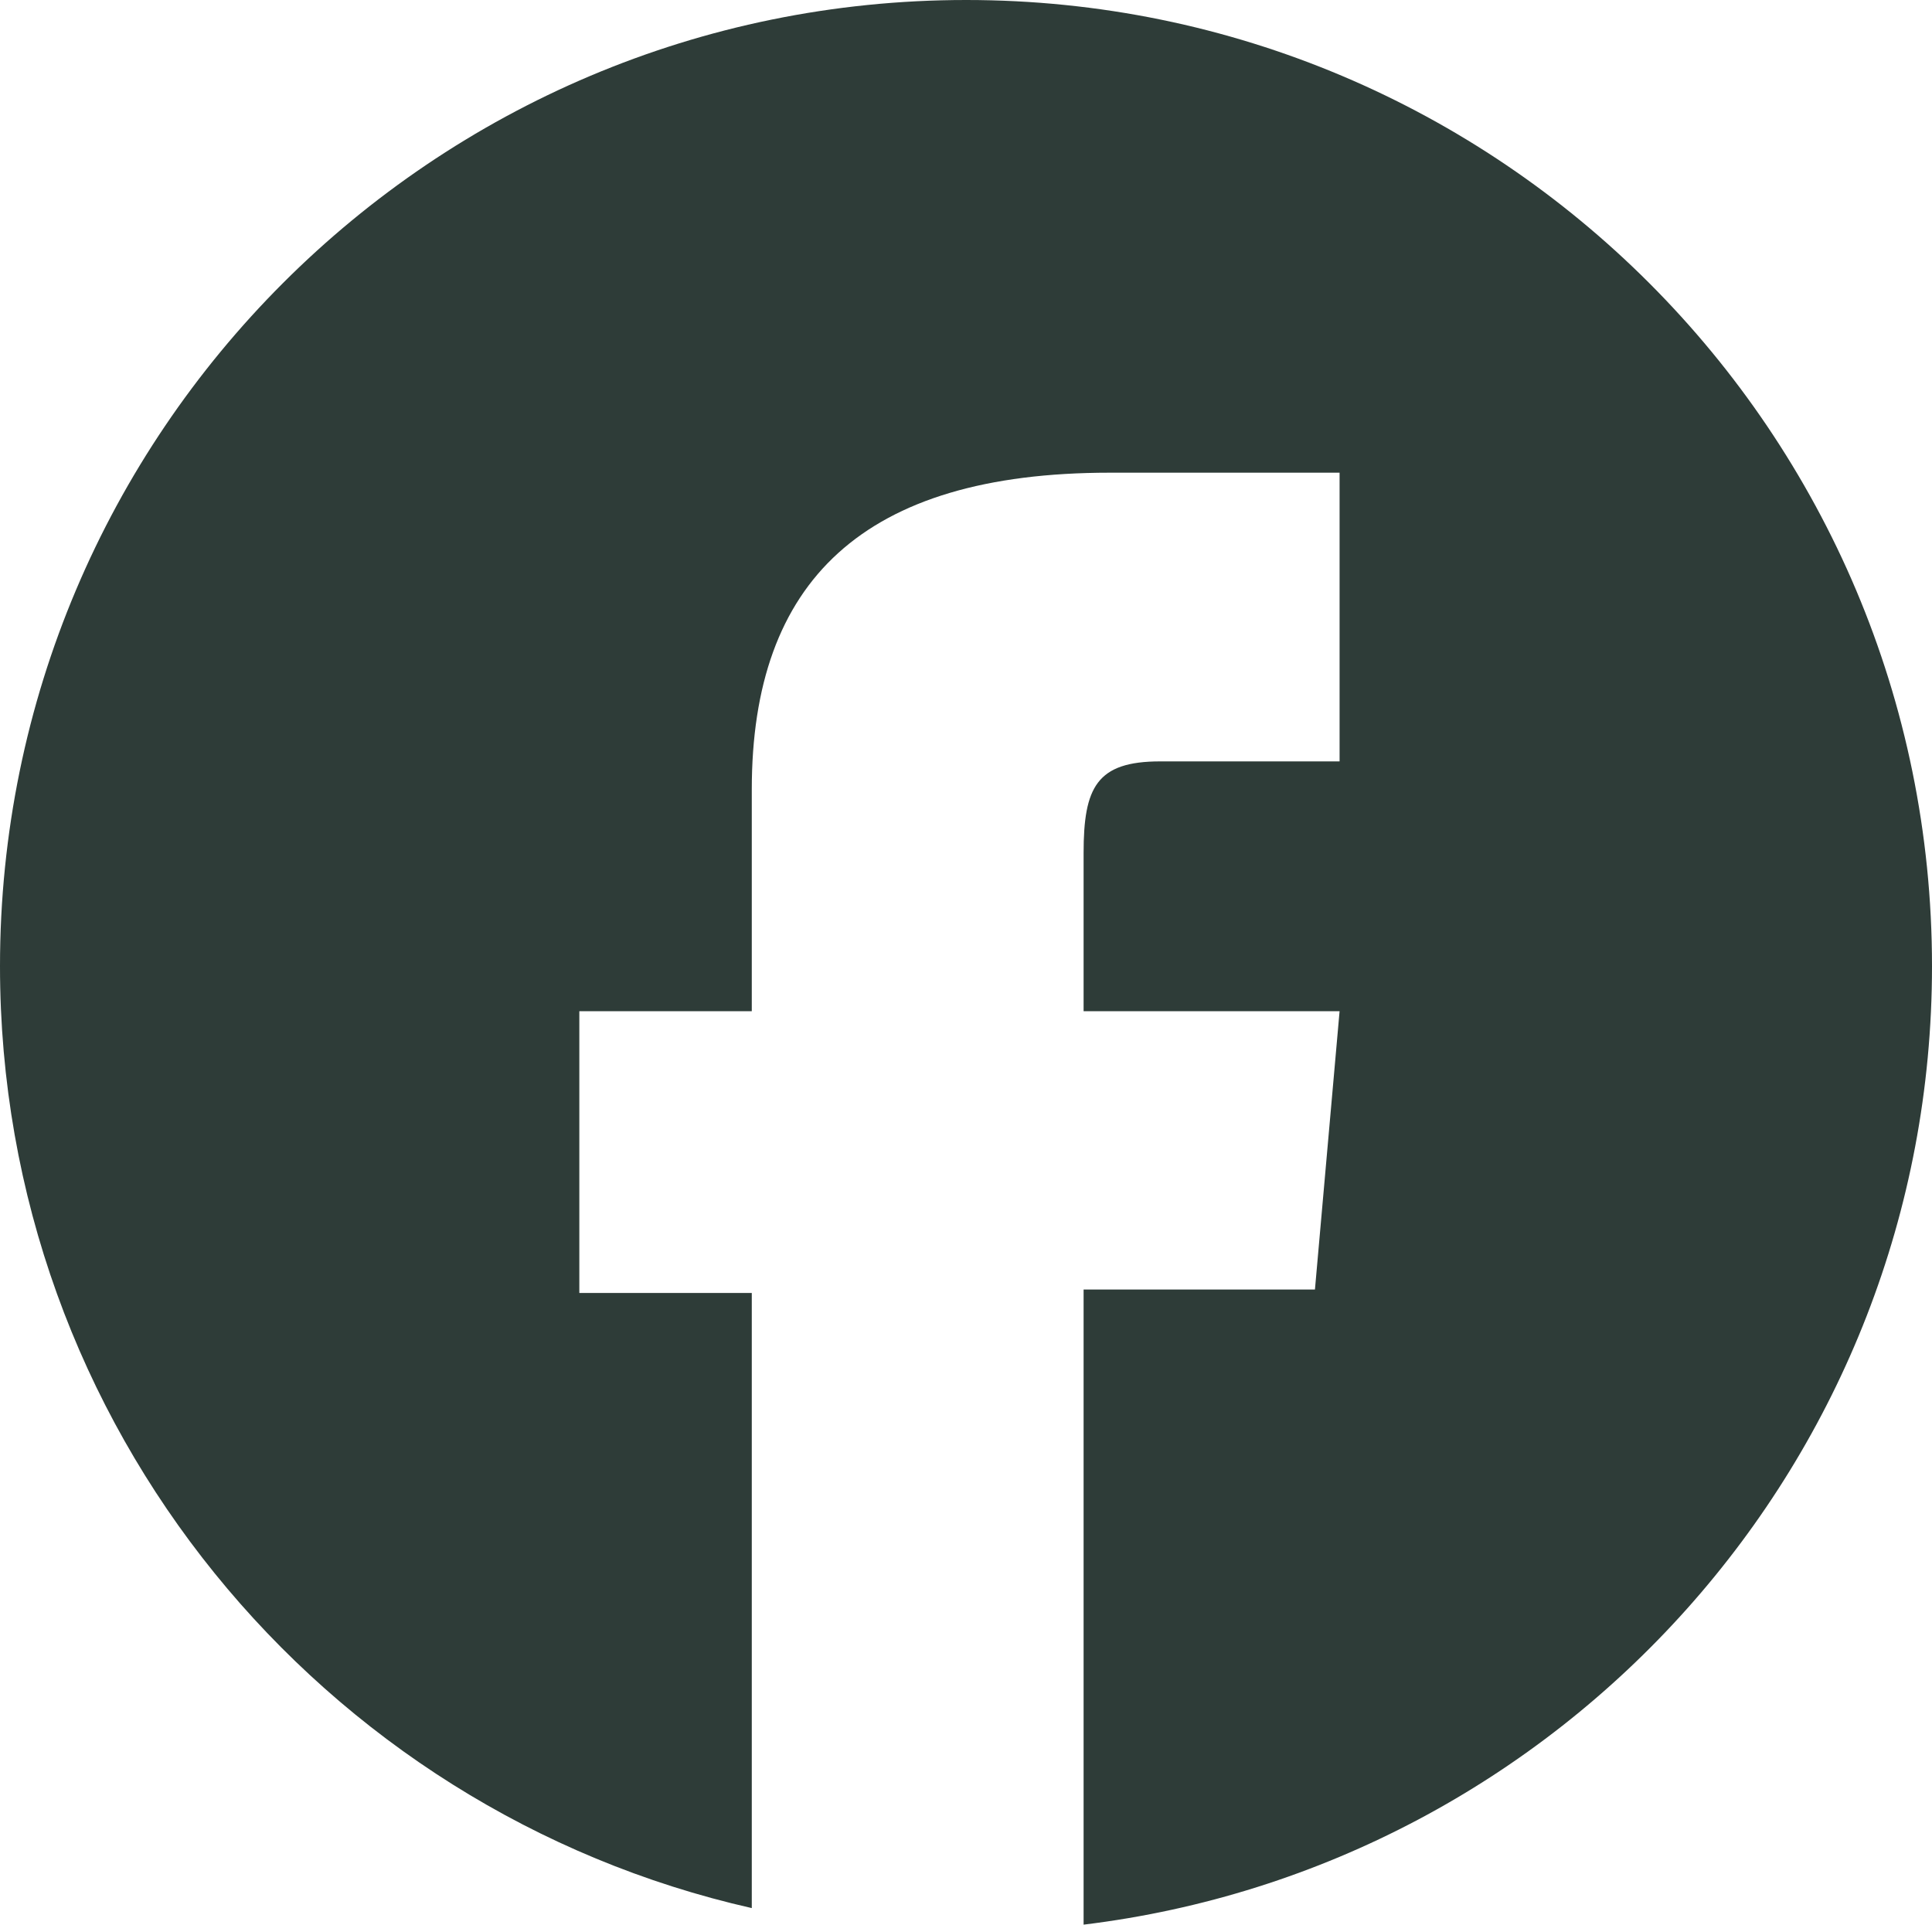
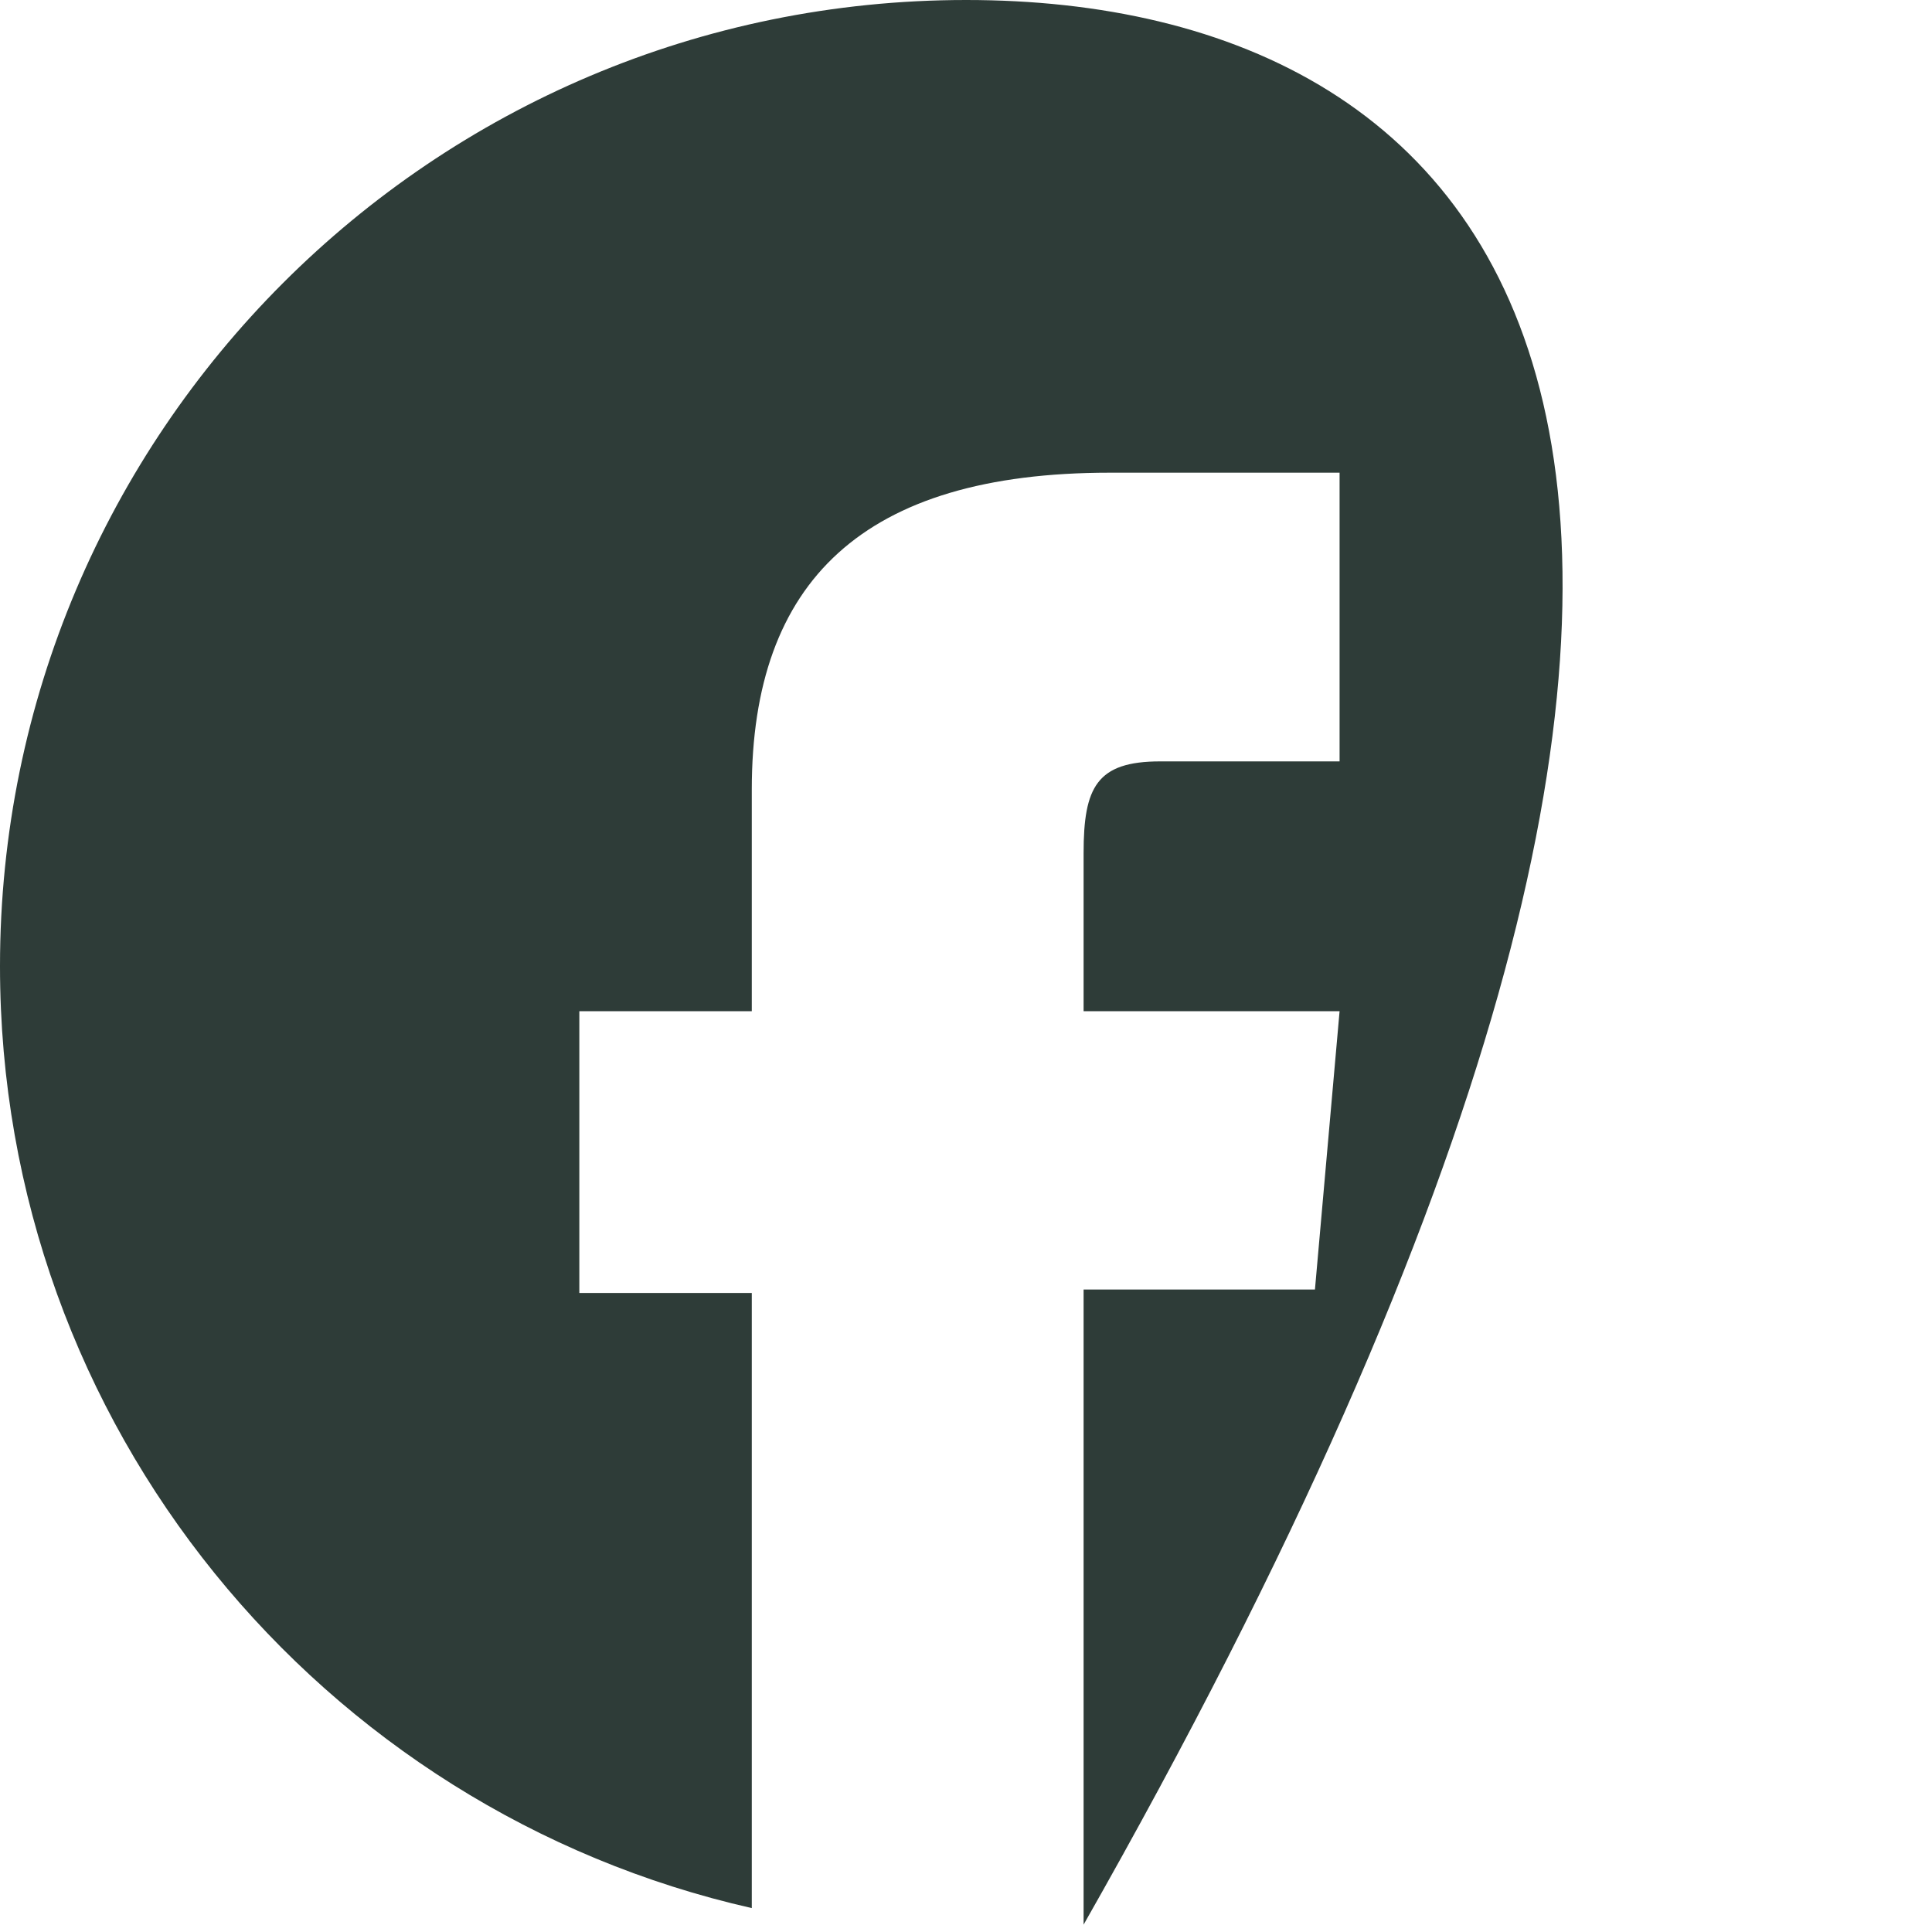
<svg xmlns="http://www.w3.org/2000/svg" id="Layer_1" data-name="Layer 1" viewBox="0 0 50.19 50">
  <defs>
    <style>
      .cls-1 {
        fill: #2e3c38;
      }
    </style>
  </defs>
-   <path class="cls-1" d="M25.1,0C11.24,0,0,11.24,0,25.1c0,11.95,8.35,21.94,19.53,24.47v-15.98h-4.48v-7.32h4.48v-5.76c0-5.41,2.89-8.23,9.3-8.23h5.97v7.5h-4.66c-1.65,0-1.99.67-1.99,2.38v4.11h6.65l-.64,7.23h-6.01v16.5c12.42-1.51,22.04-12.08,22.04-24.9C50.19,11.24,38.96,0,25.1,0Z" />
+   <path class="cls-1" d="M25.1,0C11.24,0,0,11.24,0,25.1c0,11.95,8.35,21.94,19.53,24.47v-15.98h-4.48v-7.32h4.48v-5.76c0-5.41,2.89-8.23,9.3-8.23h5.97v7.5h-4.66c-1.65,0-1.99.67-1.99,2.38v4.11h6.65l-.64,7.23h-6.01v16.5C50.19,11.24,38.96,0,25.1,0Z" />
</svg>